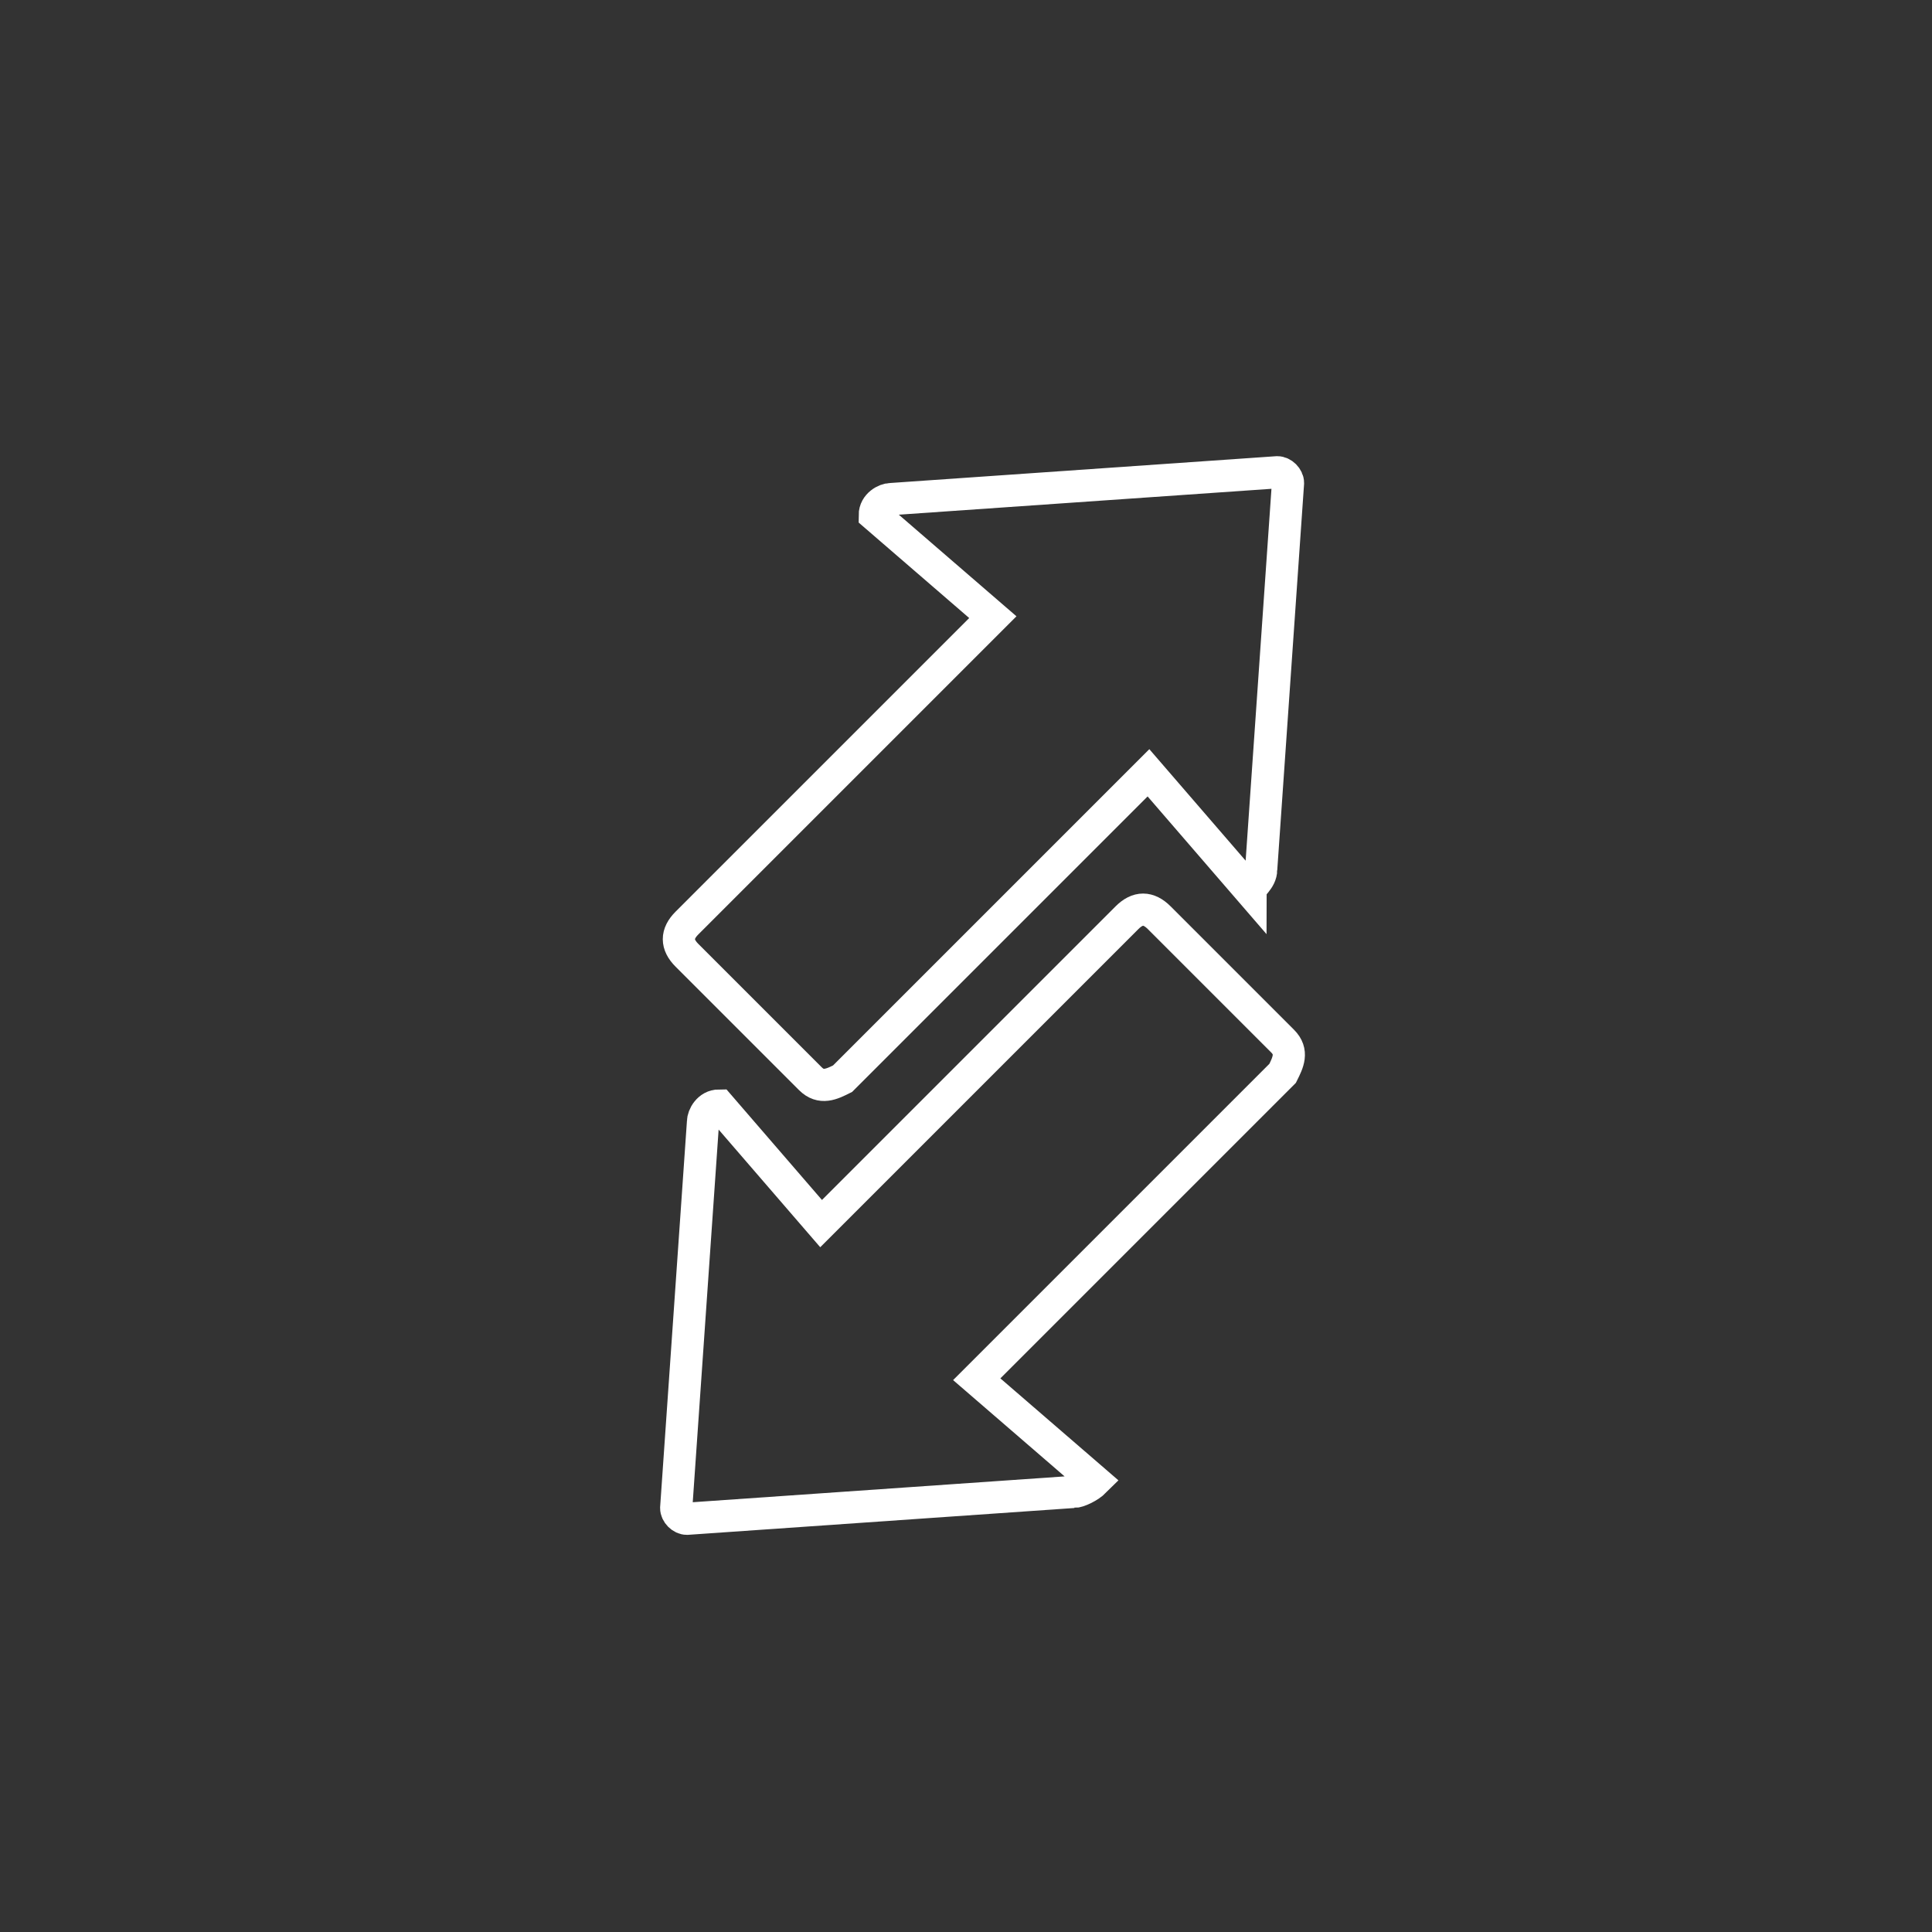
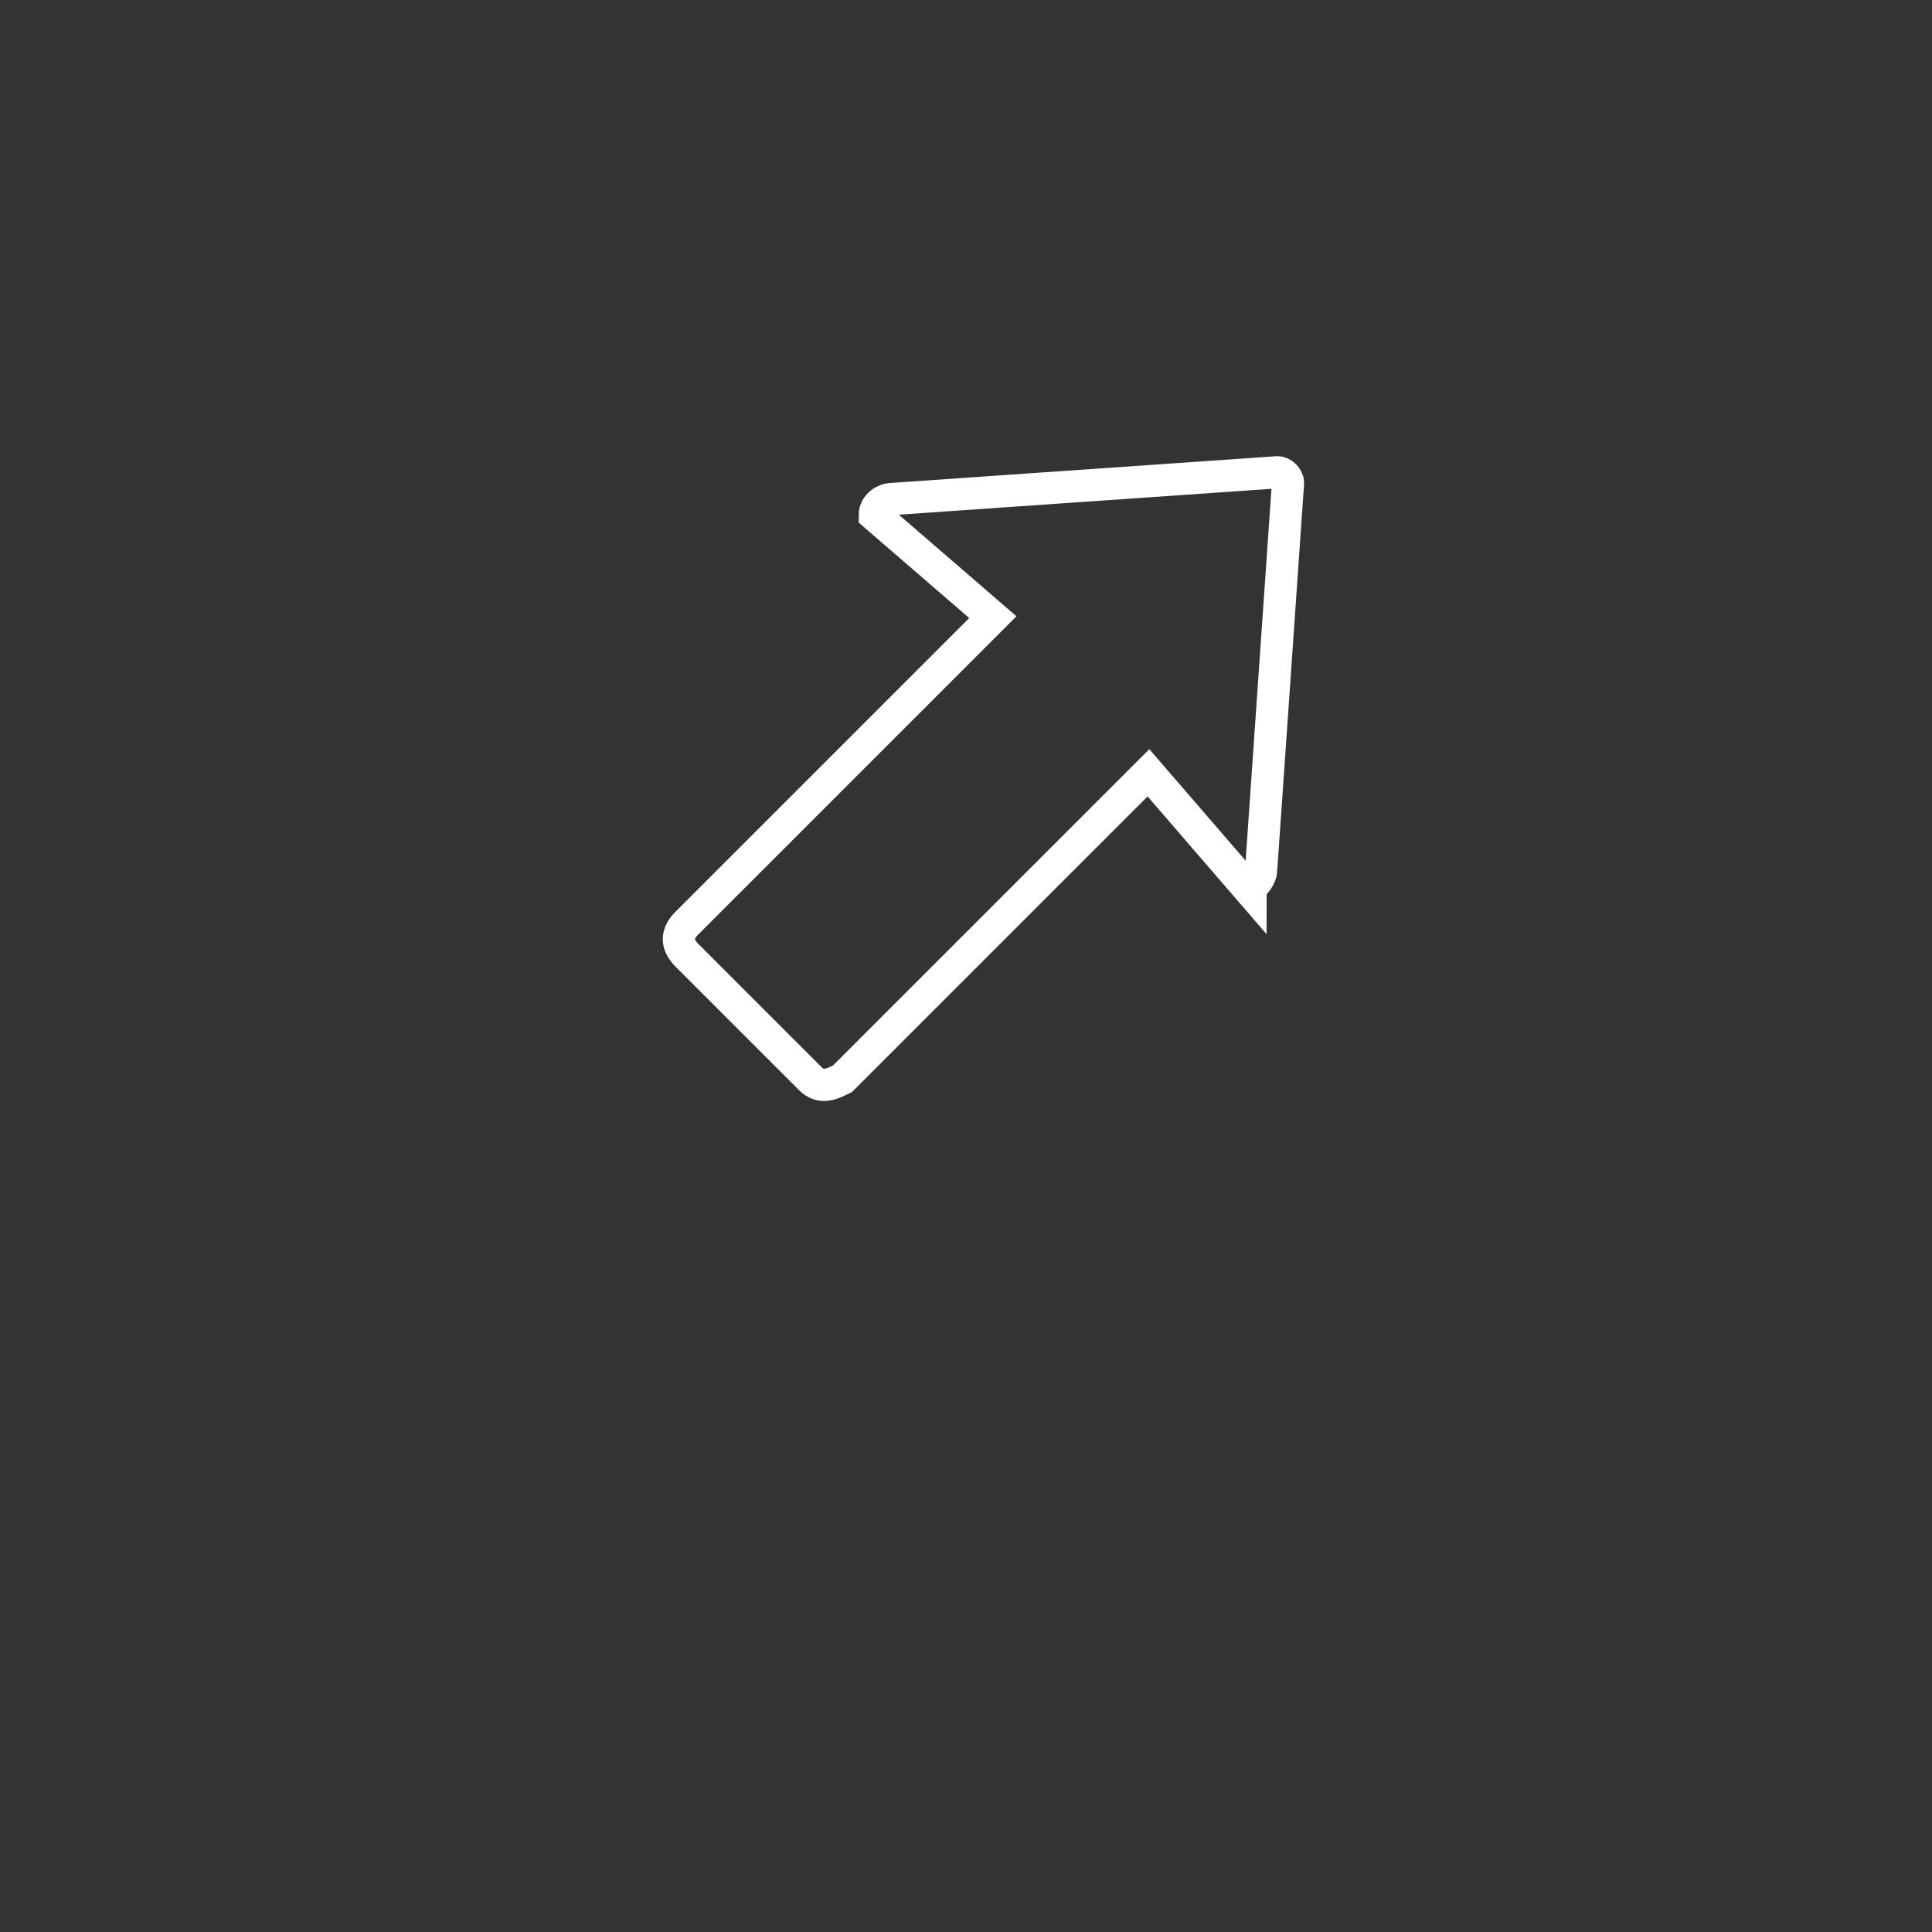
<svg xmlns="http://www.w3.org/2000/svg" id="Layer_1" viewBox="0 0 36 36">
  <rect x="0" y="0" width="36" height="36" fill="#333333" stroke="none" />
  <style>.st0{fill:none;stroke:#FFFFFF;stroke-width:0.6;stroke-miterlimit:10;}</style>
  <g id="Layer_1_1_">
    <path class="st0" d="M23.5 16.2L24 9c0-.1-.1-.2-.2-.2l-7.2.5c-.1 0-.3.1-.3.3l2.2 1.9-5.7 5.7c-.2.2-.2.4 0 .6l2.3 2.3c.2.2.4.1.6 0l5.7-5.7 1.9 2.2c0-.1.2-.2.2-.4z" />
-     <path class="st0" d="M20 27.8l-7.2.5c-.1 0-.2-.1-.2-.2l.5-7.2c0-.1.1-.3.3-.3l1.9 2.2 5.7-5.7c.2-.2.4-.2.6 0l2.3 2.3c.2.2.1.4 0 .6l-5.7 5.7 2.2 1.9c-.1.1-.3.2-.4.2z" />
  </g>
</svg>